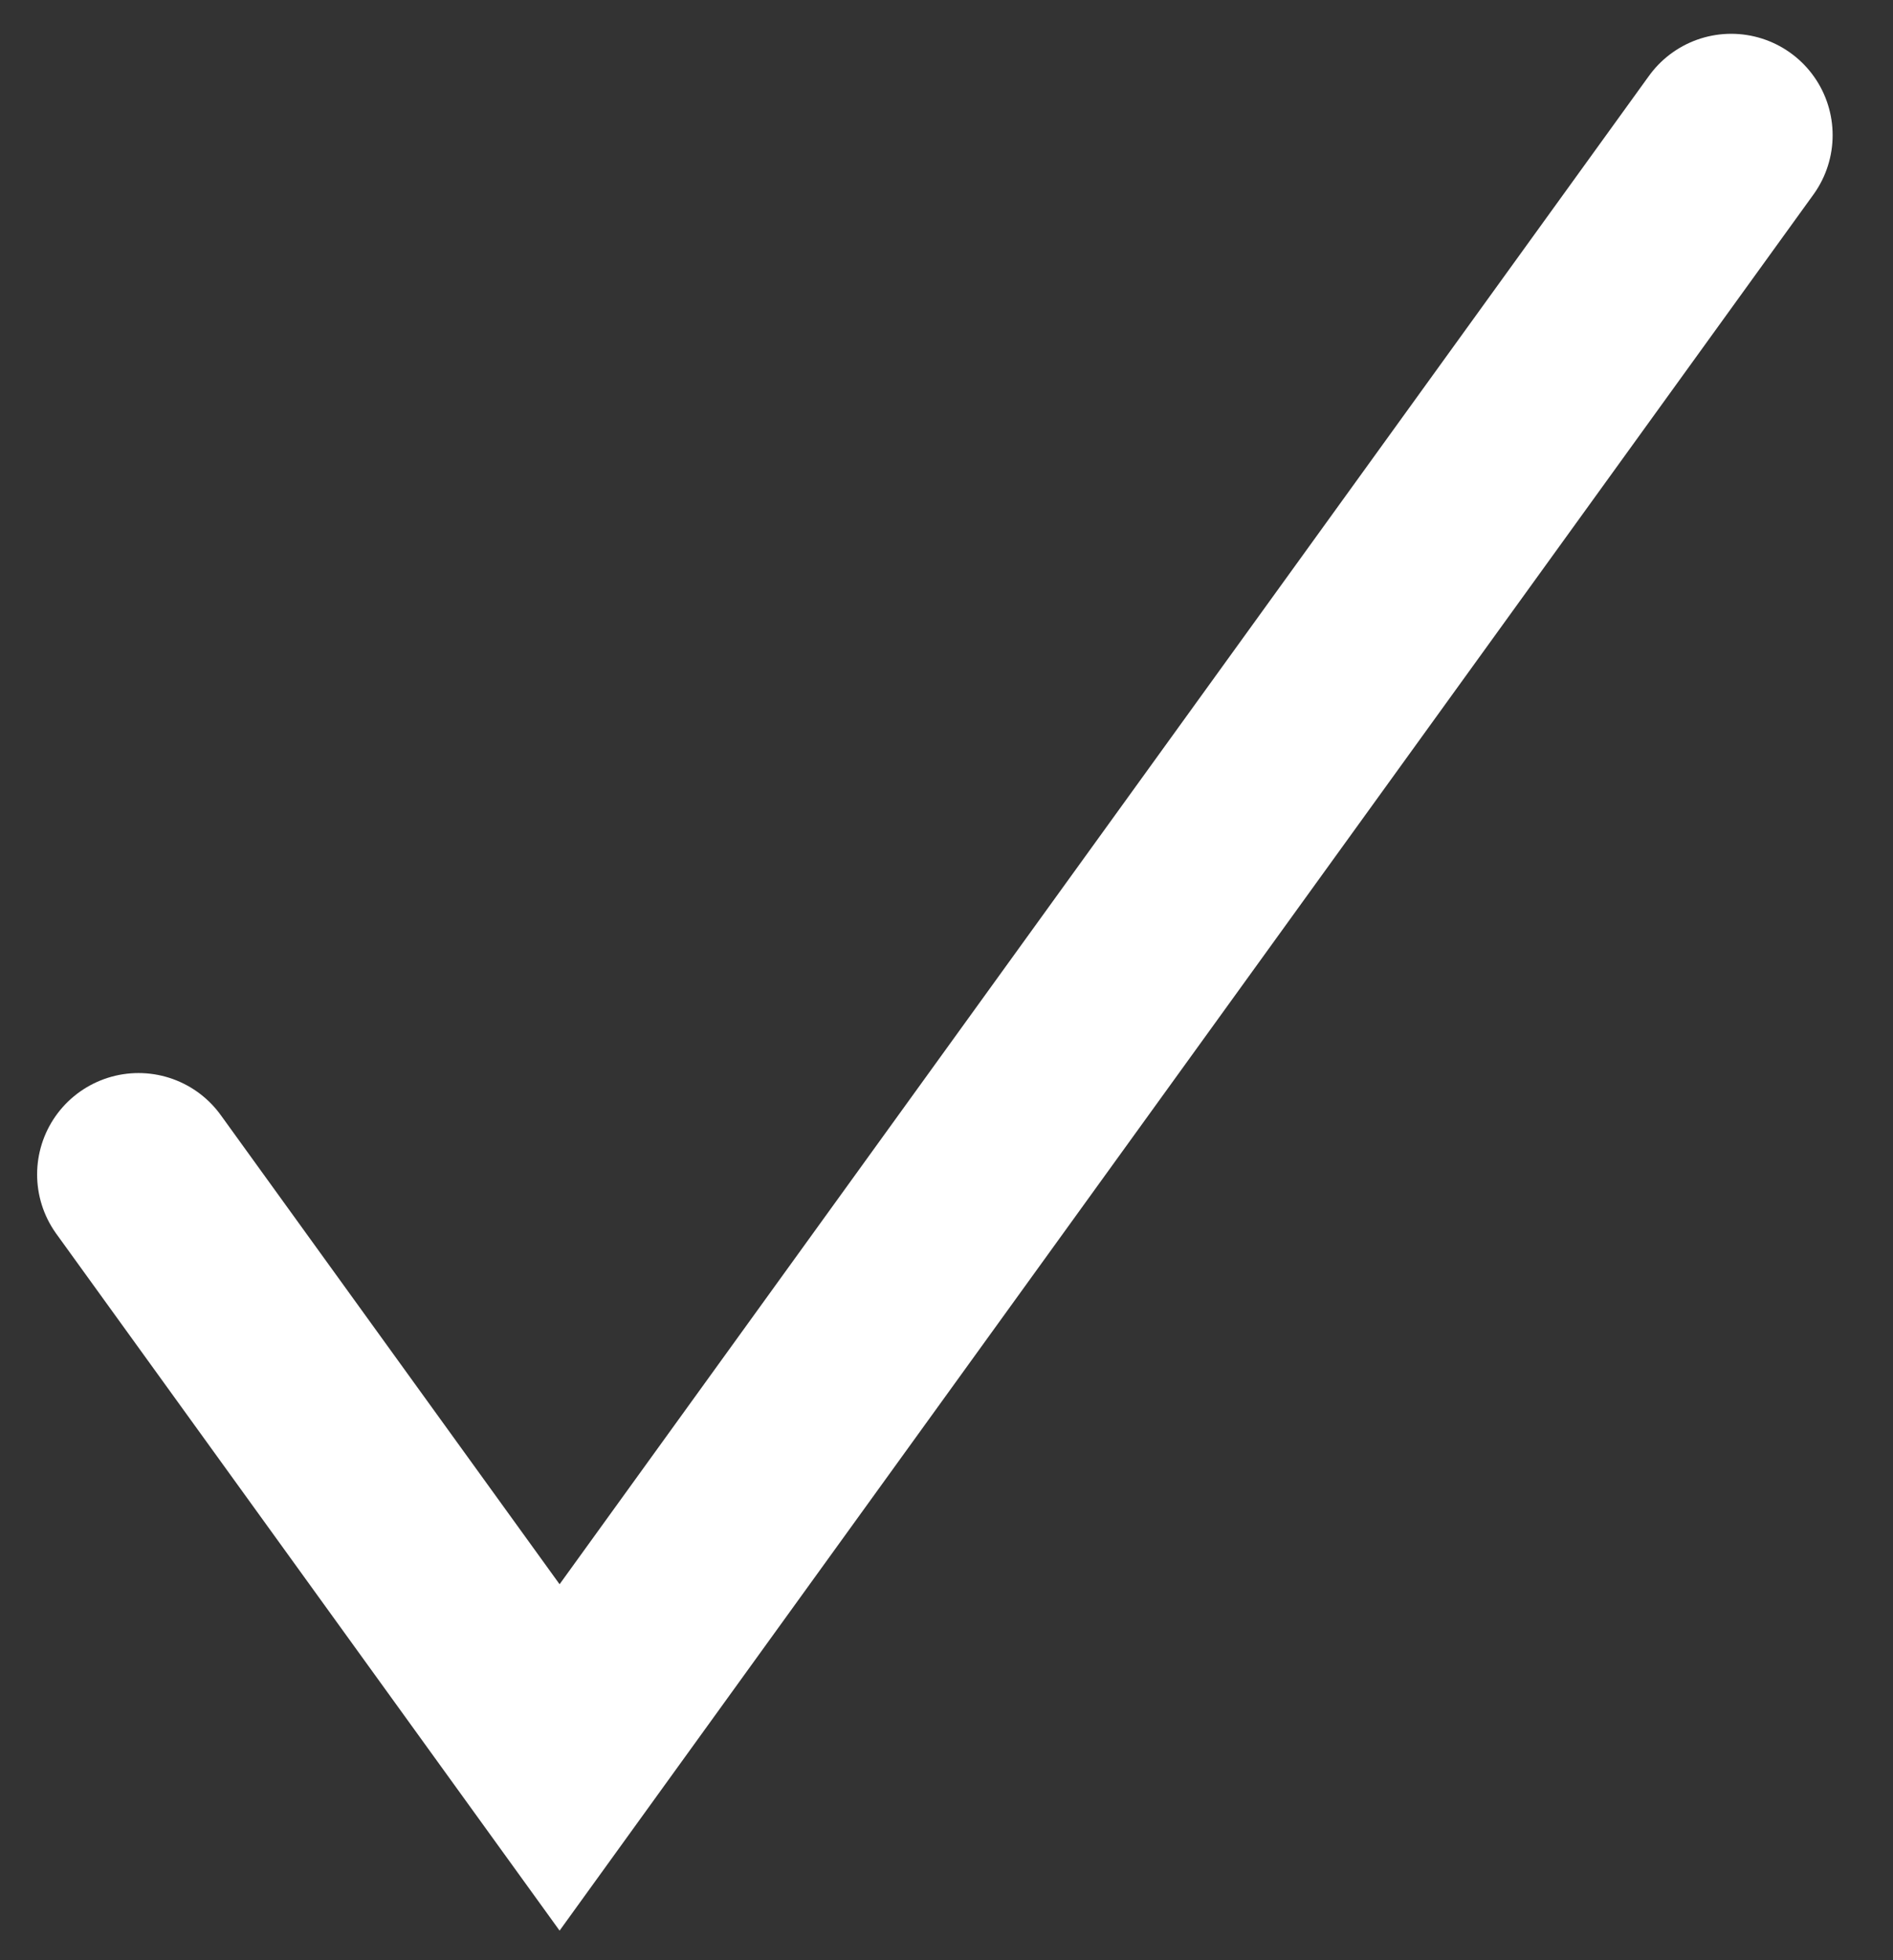
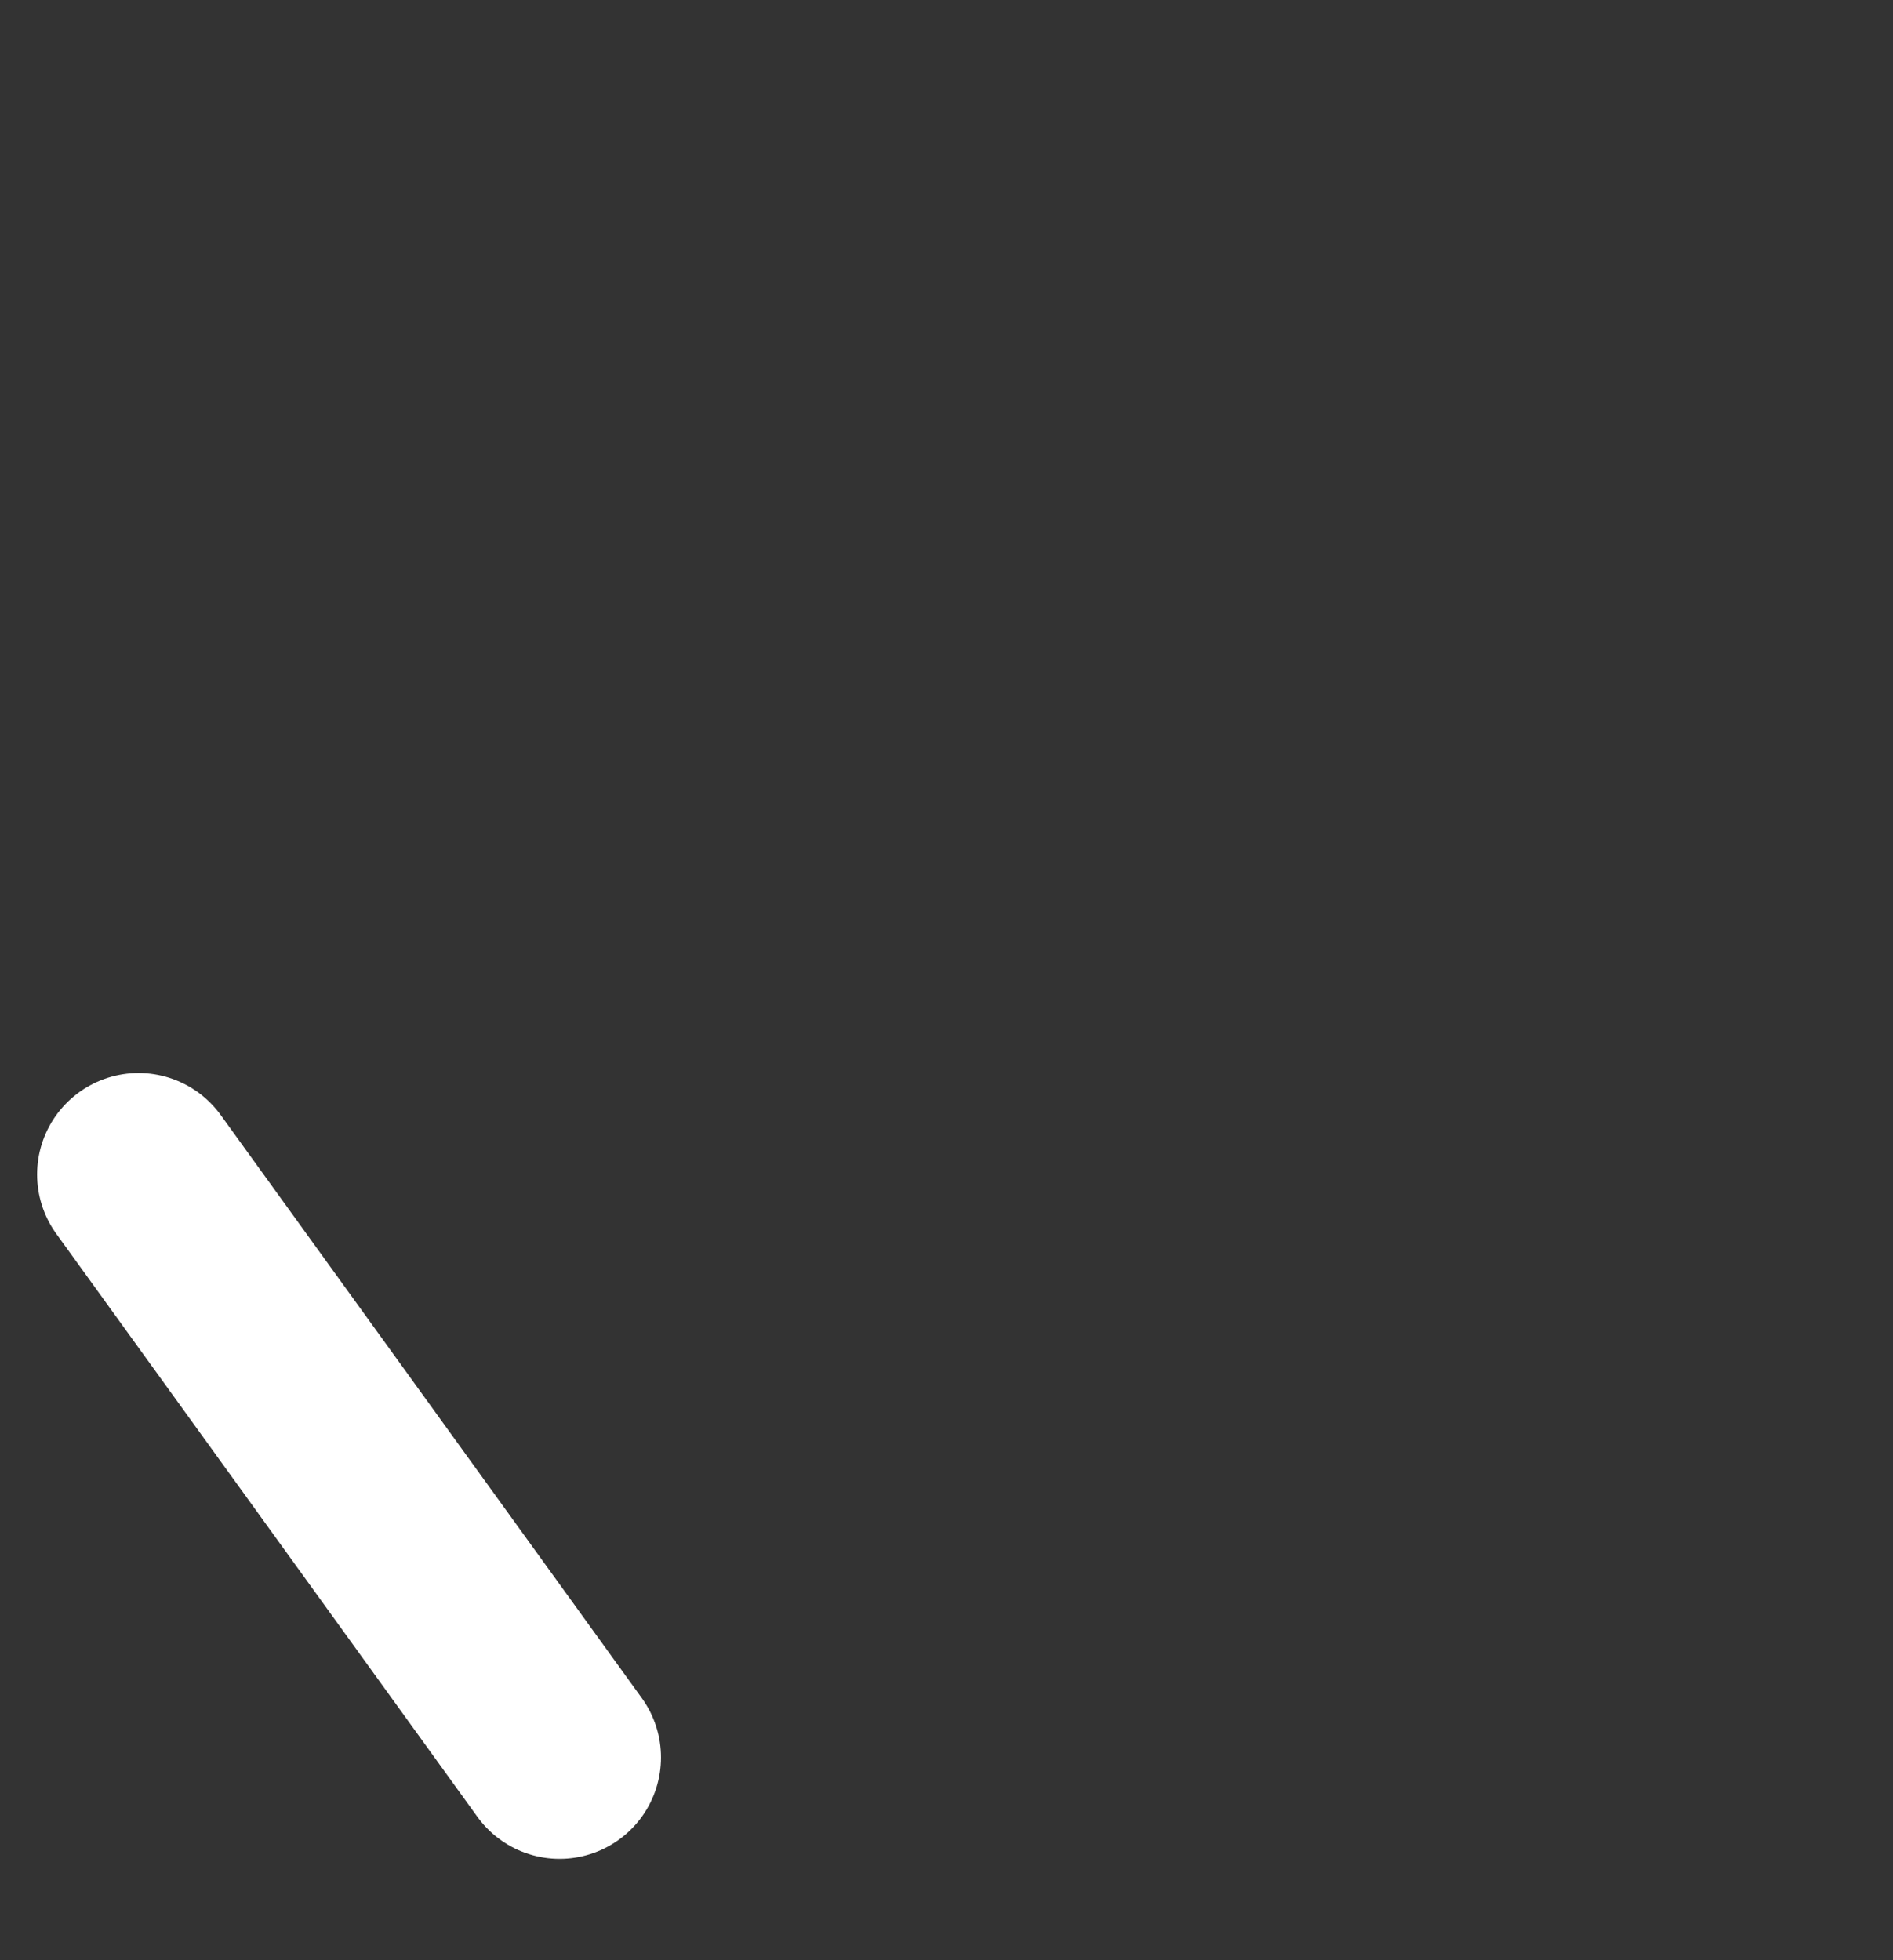
<svg xmlns="http://www.w3.org/2000/svg" width="28" height="29" viewBox="0 0 28 29" fill="none">
  <rect x="0" y="0" width="28" height="29" fill="#333333" stroke="none" />
-   <path d="M2.049 17.375L8.277 26L25.607 2" stroke="white" stroke-width="3" stroke-linecap="round" />
+   <path d="M2.049 17.375L8.277 26" stroke="white" stroke-width="3" stroke-linecap="round" />
</svg>